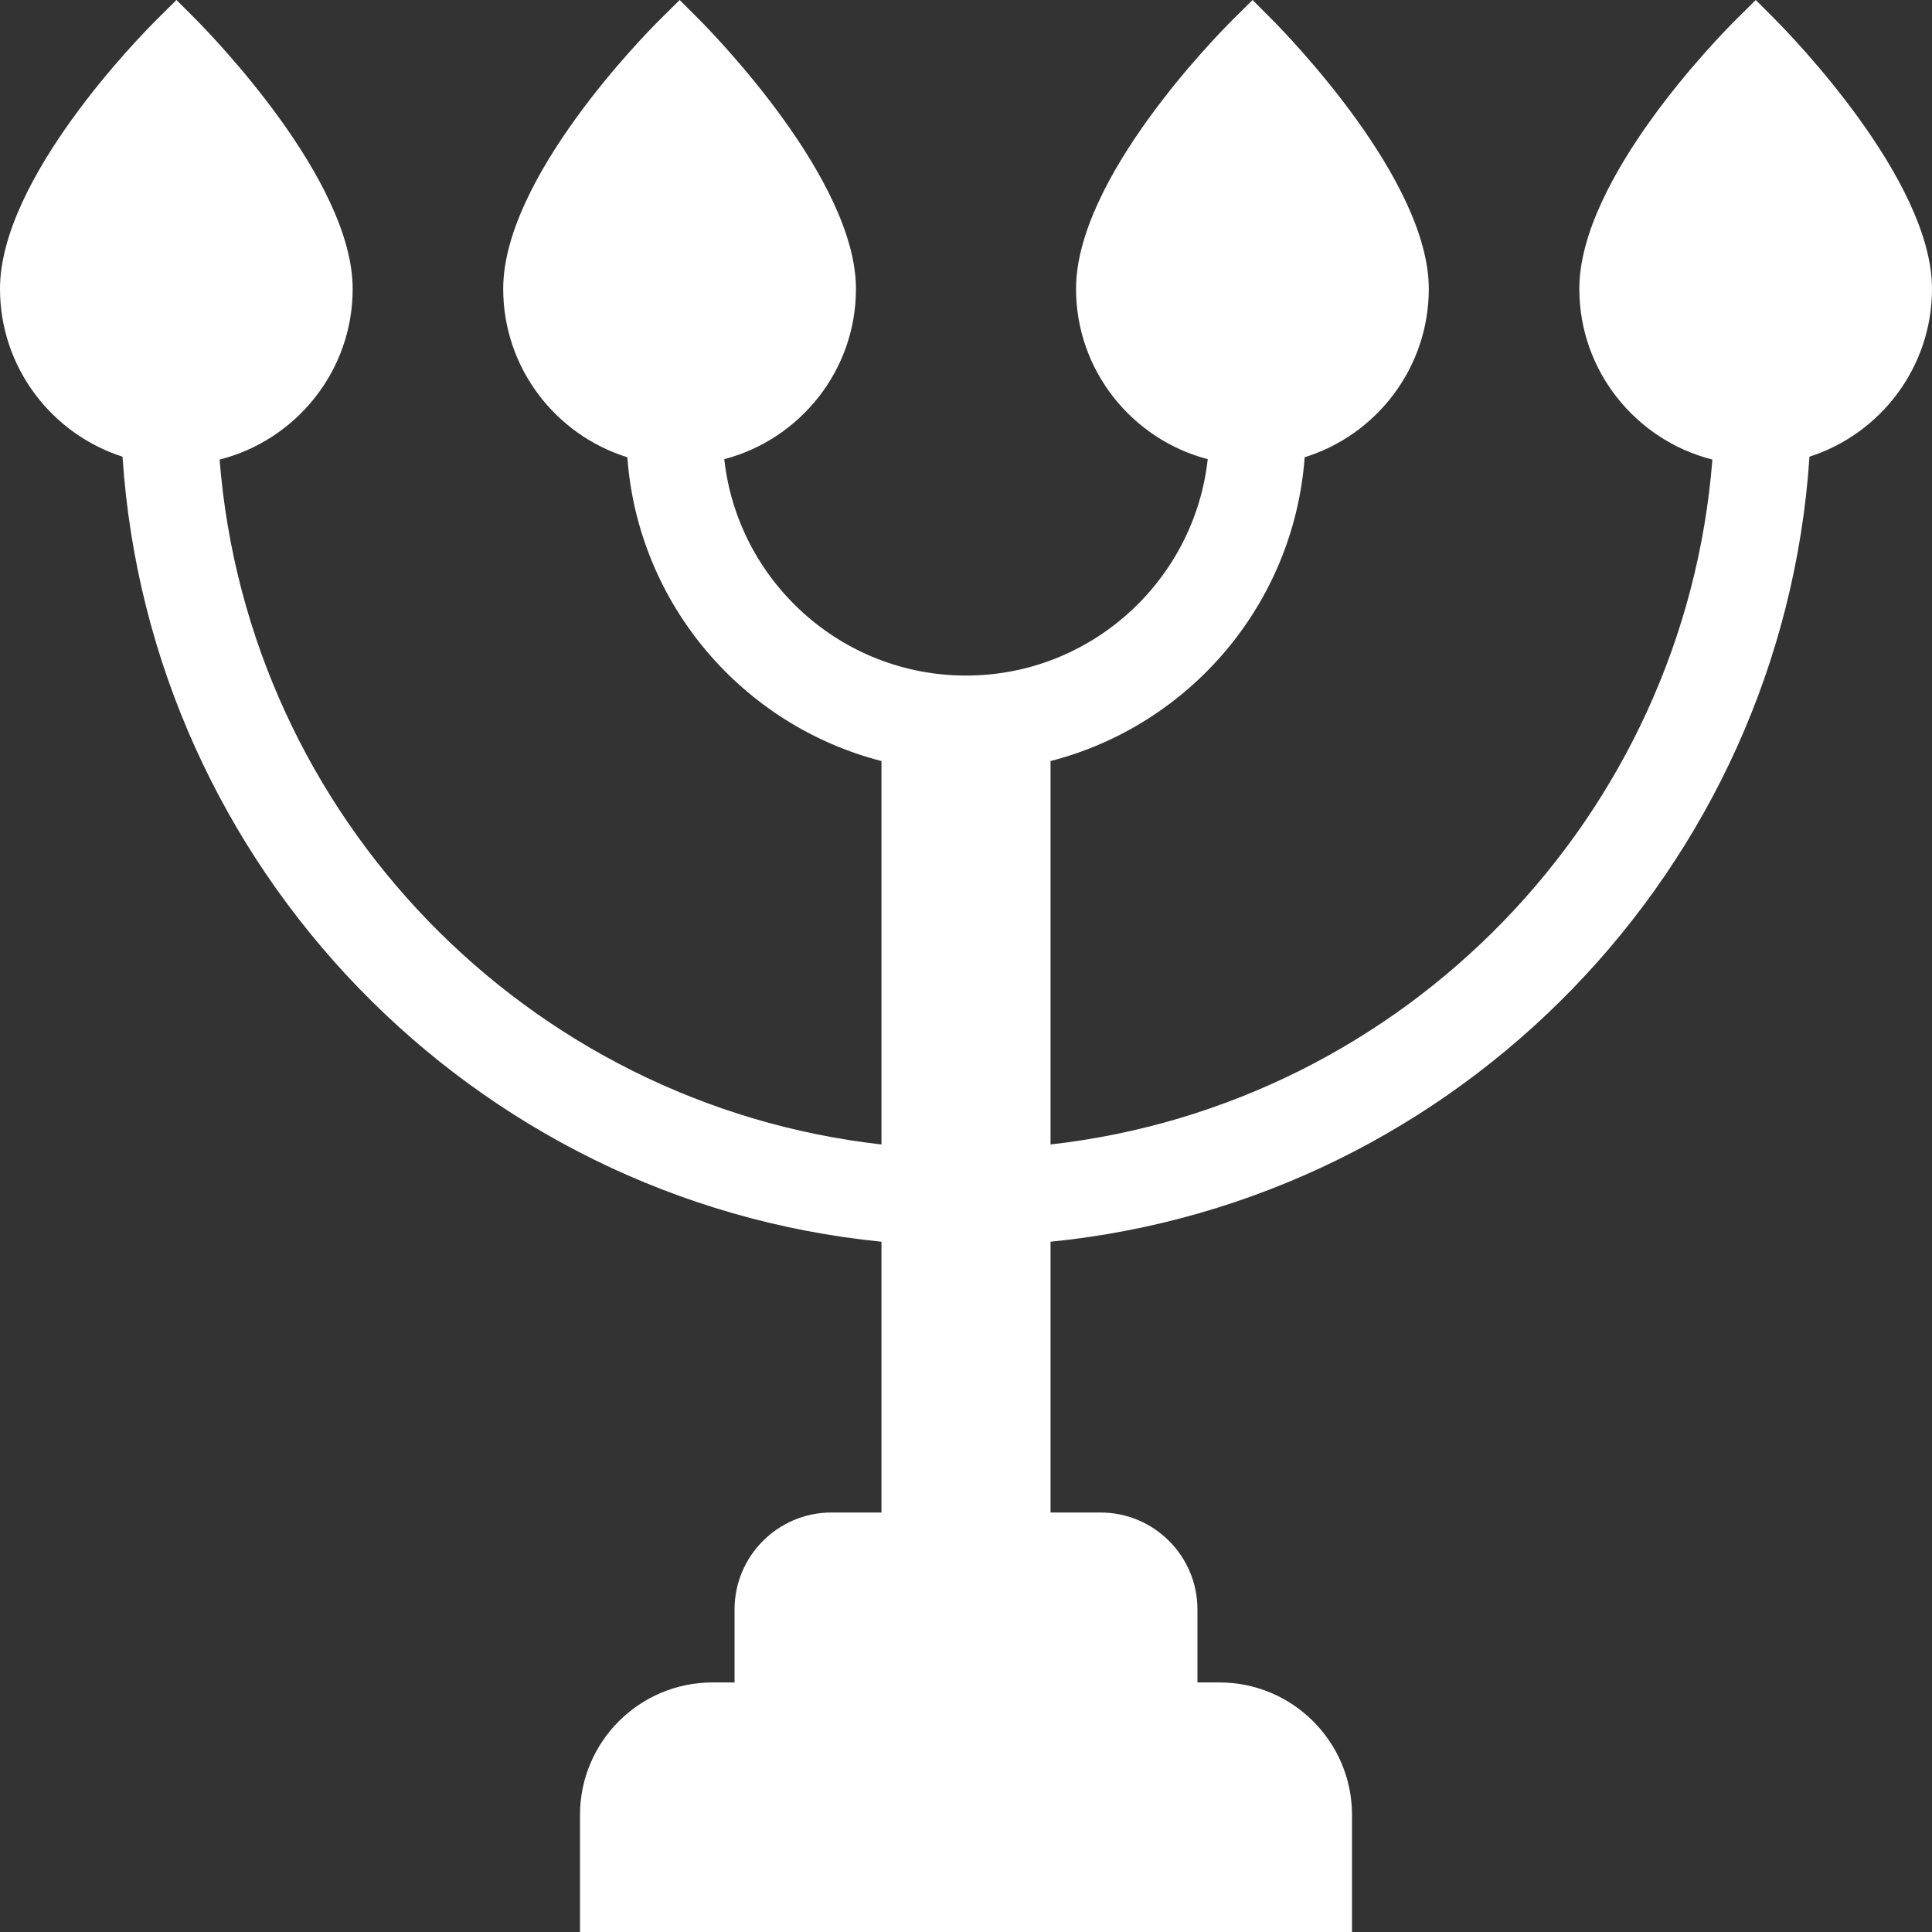
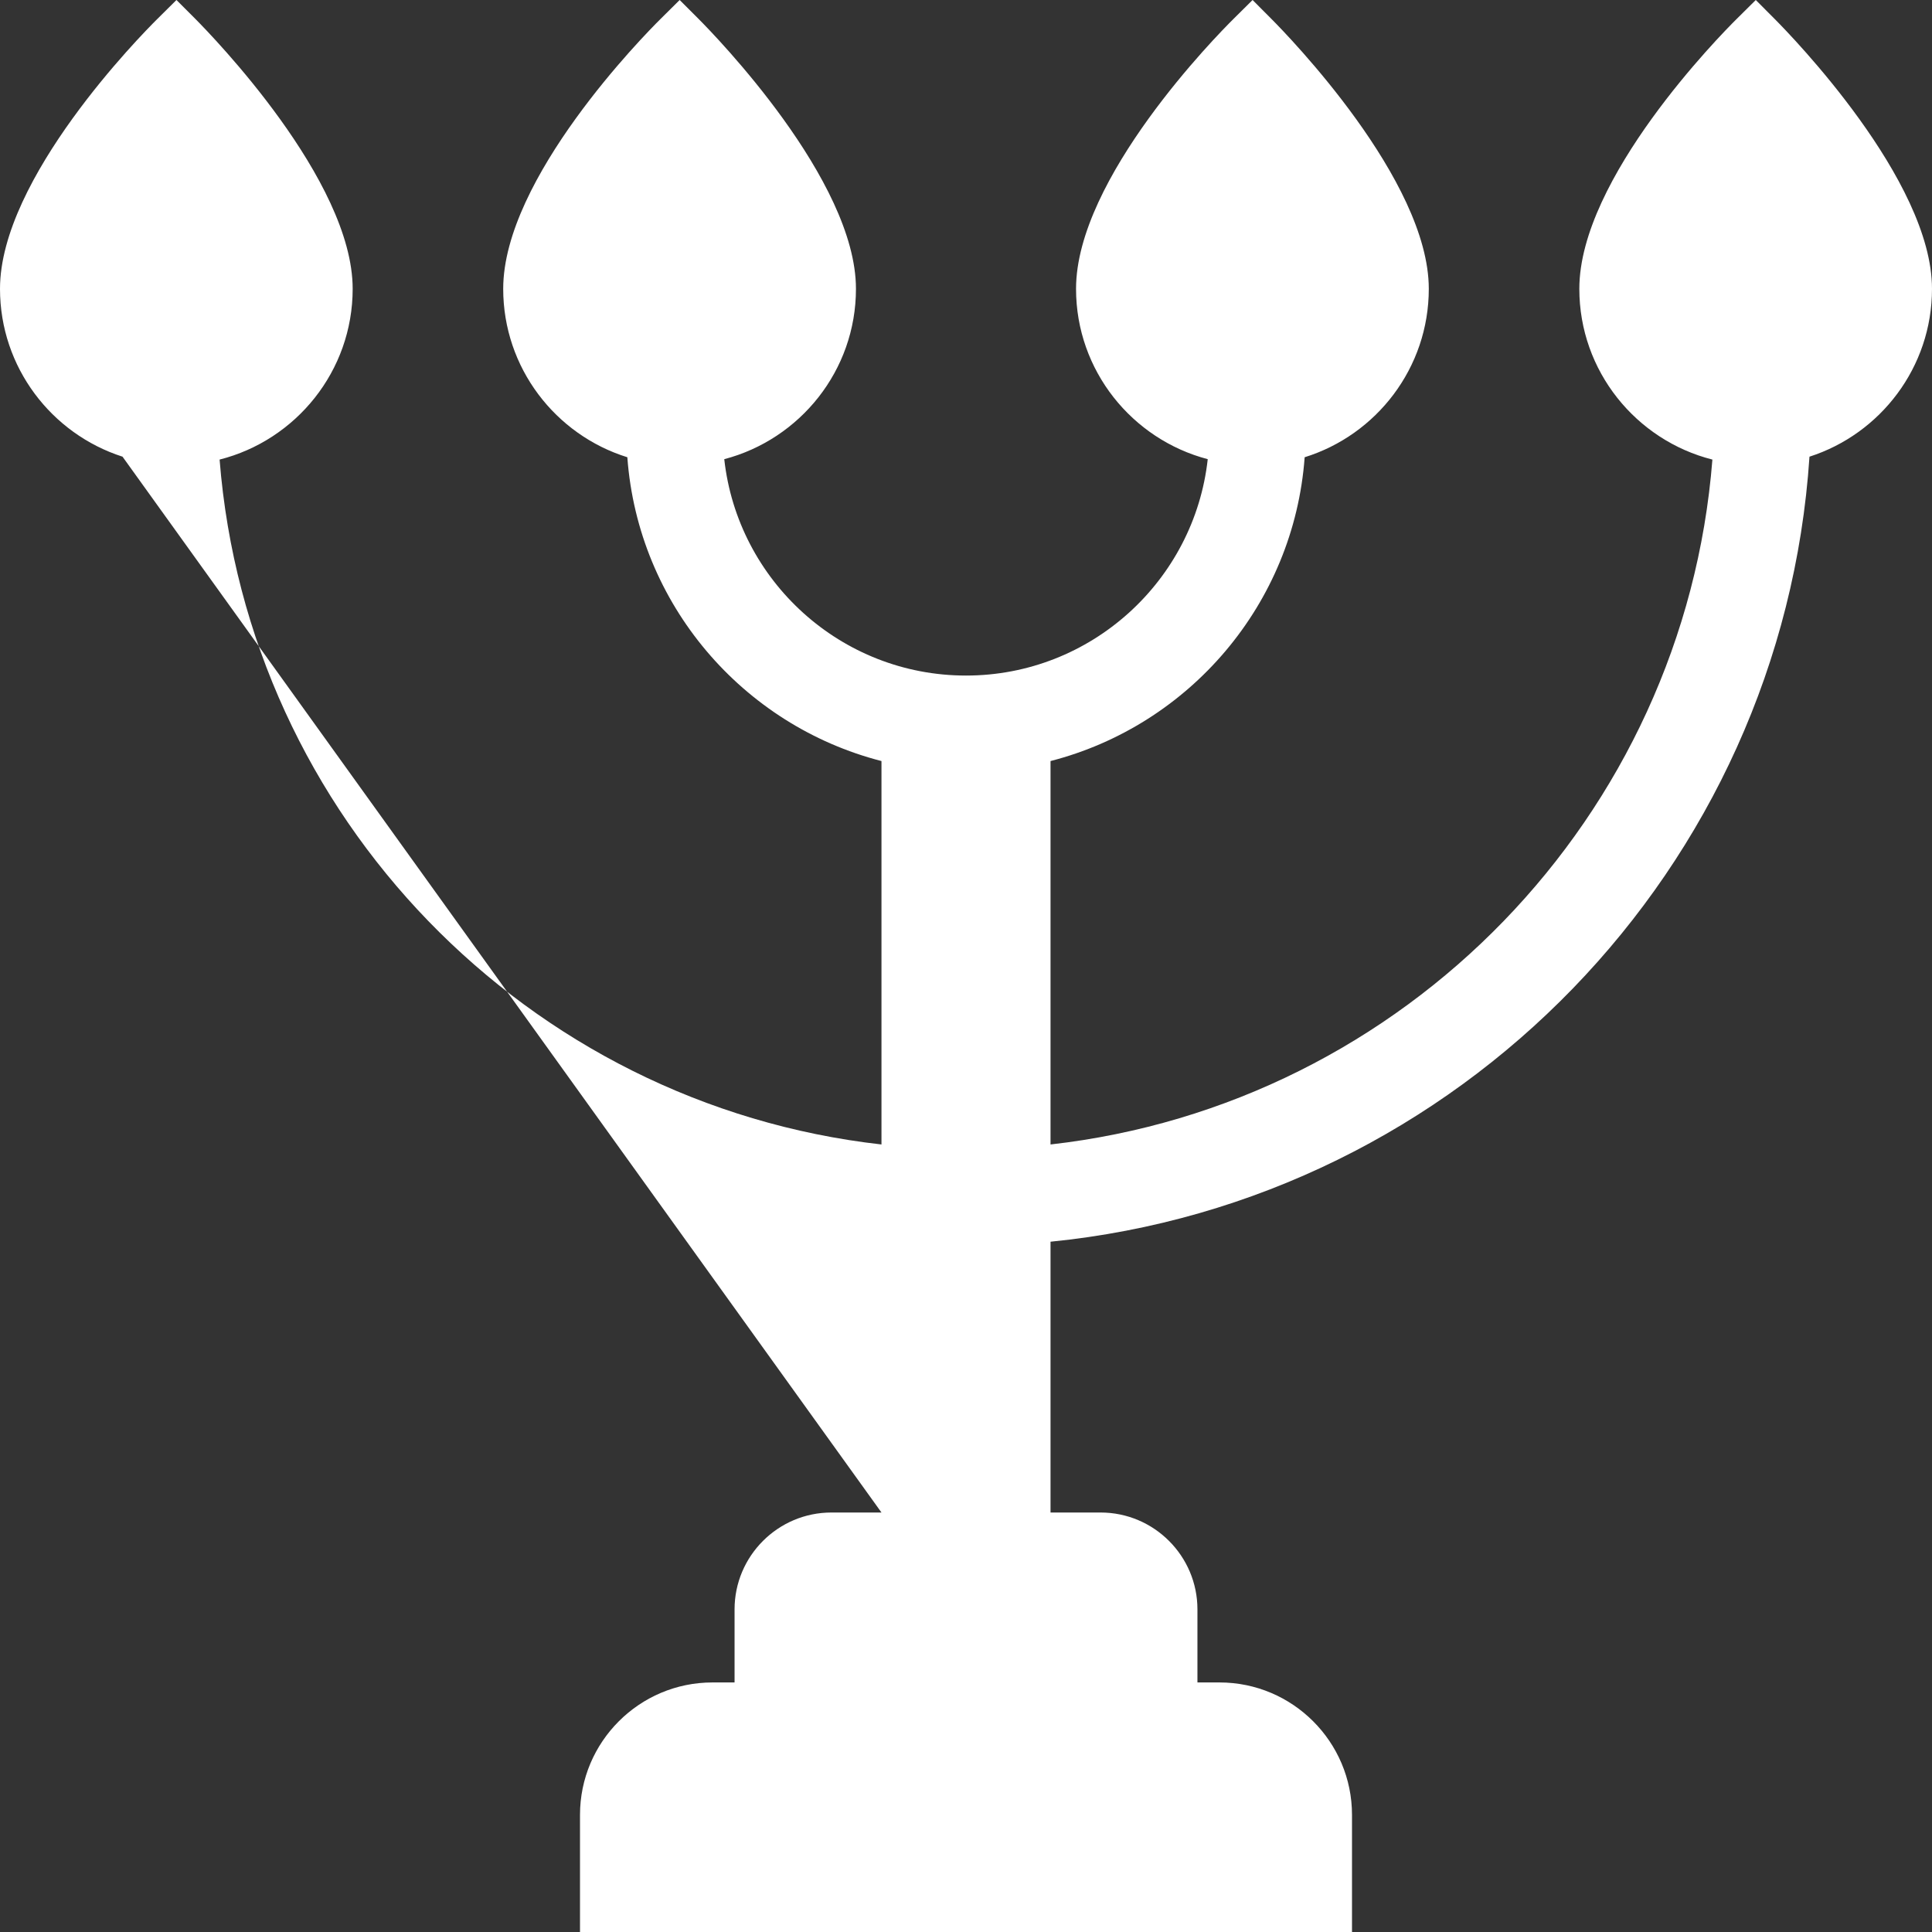
<svg xmlns="http://www.w3.org/2000/svg" width="24px" height="24px" viewBox="0 0 24 24" version="1.1">
  <rect x="0" y="0" width="24" height="24" fill="#333333" stroke="none" />
  <title>Religious Education</title>
  <g id="Page-1" stroke="none" stroke-width="1" fill="none" fill-rule="evenodd">
    <g id="Saint-Aidan's-–-Subjects" transform="translate(-1096, -954)" fill="#ffffff" fill-rule="nonzero">
-       <path d="M1118.048,954.238 L1117.811,954 L1117.572,954.237 C1117.372,954.435 1115.619,956.215 1115.619,957.588 C1115.619,958.61 1116.324,959.469 1117.272,959.709 C1116.923,964.148 1113.447,967.721 1109.05,968.217 L1109.05,963.454 C1110.774,963.011 1112.073,961.507 1112.207,959.68 C1113.099,959.403 1113.749,958.57 1113.749,957.588 C1113.749,956.236 1111.997,954.439 1111.797,954.238 L1111.56,954 L1111.321,954.237 C1111.121,954.435 1109.367,956.215 1109.367,957.588 C1109.367,958.604 1110.064,959.458 1111.003,959.704 C1110.836,961.214 1109.553,962.392 1108,962.392 C1106.447,962.392 1105.164,961.214 1104.997,959.704 C1105.936,959.458 1106.633,958.604 1106.633,957.588 C1106.633,956.236 1104.881,954.439 1104.681,954.238 L1104.443,954 L1104.204,954.237 C1104.004,954.435 1102.251,956.215 1102.251,957.588 C1102.251,958.57 1102.901,959.403 1103.793,959.68 C1103.927,961.507 1105.226,963.011 1106.95,963.454 L1106.95,968.217 C1102.553,967.721 1099.077,964.148 1098.728,959.709 C1099.676,959.469 1100.381,958.61 1100.381,957.588 C1100.381,956.236 1098.629,954.439 1098.43,954.238 L1098.192,954 L1097.953,954.237 C1097.753,954.435 1096,956.215 1096,957.588 C1096,958.562 1096.64,959.39 1097.522,959.673 C1097.86,964.791 1101.878,968.92 1106.95,969.425 L1106.95,972.789 L1106.328,972.789 C1105.665,972.789 1105.125,973.329 1105.125,973.992 L1105.125,974.9 L1104.85,974.9 C1103.943,974.9 1103.205,975.638 1103.205,976.545 L1103.205,978 L1112.795,978 L1112.795,976.545 C1112.795,975.638 1112.057,974.9 1111.15,974.9 L1110.875,974.9 L1110.875,973.992 C1110.875,973.329 1110.335,972.789 1109.672,972.789 L1109.05,972.789 L1109.05,969.425 C1114.121,968.92 1118.14,964.791 1118.478,959.673 C1119.36,959.39 1120,958.562 1120,957.588 C1120,956.236 1118.248,954.439 1118.048,954.238 Z" id="Path" />
+       <path d="M1118.048,954.238 L1117.811,954 L1117.572,954.237 C1117.372,954.435 1115.619,956.215 1115.619,957.588 C1115.619,958.61 1116.324,959.469 1117.272,959.709 C1116.923,964.148 1113.447,967.721 1109.05,968.217 L1109.05,963.454 C1110.774,963.011 1112.073,961.507 1112.207,959.68 C1113.099,959.403 1113.749,958.57 1113.749,957.588 C1113.749,956.236 1111.997,954.439 1111.797,954.238 L1111.56,954 L1111.321,954.237 C1111.121,954.435 1109.367,956.215 1109.367,957.588 C1109.367,958.604 1110.064,959.458 1111.003,959.704 C1110.836,961.214 1109.553,962.392 1108,962.392 C1106.447,962.392 1105.164,961.214 1104.997,959.704 C1105.936,959.458 1106.633,958.604 1106.633,957.588 C1106.633,956.236 1104.881,954.439 1104.681,954.238 L1104.443,954 L1104.204,954.237 C1104.004,954.435 1102.251,956.215 1102.251,957.588 C1102.251,958.57 1102.901,959.403 1103.793,959.68 C1103.927,961.507 1105.226,963.011 1106.95,963.454 L1106.95,968.217 C1102.553,967.721 1099.077,964.148 1098.728,959.709 C1099.676,959.469 1100.381,958.61 1100.381,957.588 C1100.381,956.236 1098.629,954.439 1098.43,954.238 L1098.192,954 L1097.953,954.237 C1097.753,954.435 1096,956.215 1096,957.588 C1096,958.562 1096.64,959.39 1097.522,959.673 L1106.95,972.789 L1106.328,972.789 C1105.665,972.789 1105.125,973.329 1105.125,973.992 L1105.125,974.9 L1104.85,974.9 C1103.943,974.9 1103.205,975.638 1103.205,976.545 L1103.205,978 L1112.795,978 L1112.795,976.545 C1112.795,975.638 1112.057,974.9 1111.15,974.9 L1110.875,974.9 L1110.875,973.992 C1110.875,973.329 1110.335,972.789 1109.672,972.789 L1109.05,972.789 L1109.05,969.425 C1114.121,968.92 1118.14,964.791 1118.478,959.673 C1119.36,959.39 1120,958.562 1120,957.588 C1120,956.236 1118.248,954.439 1118.048,954.238 Z" id="Path" />
    </g>
  </g>
</svg>